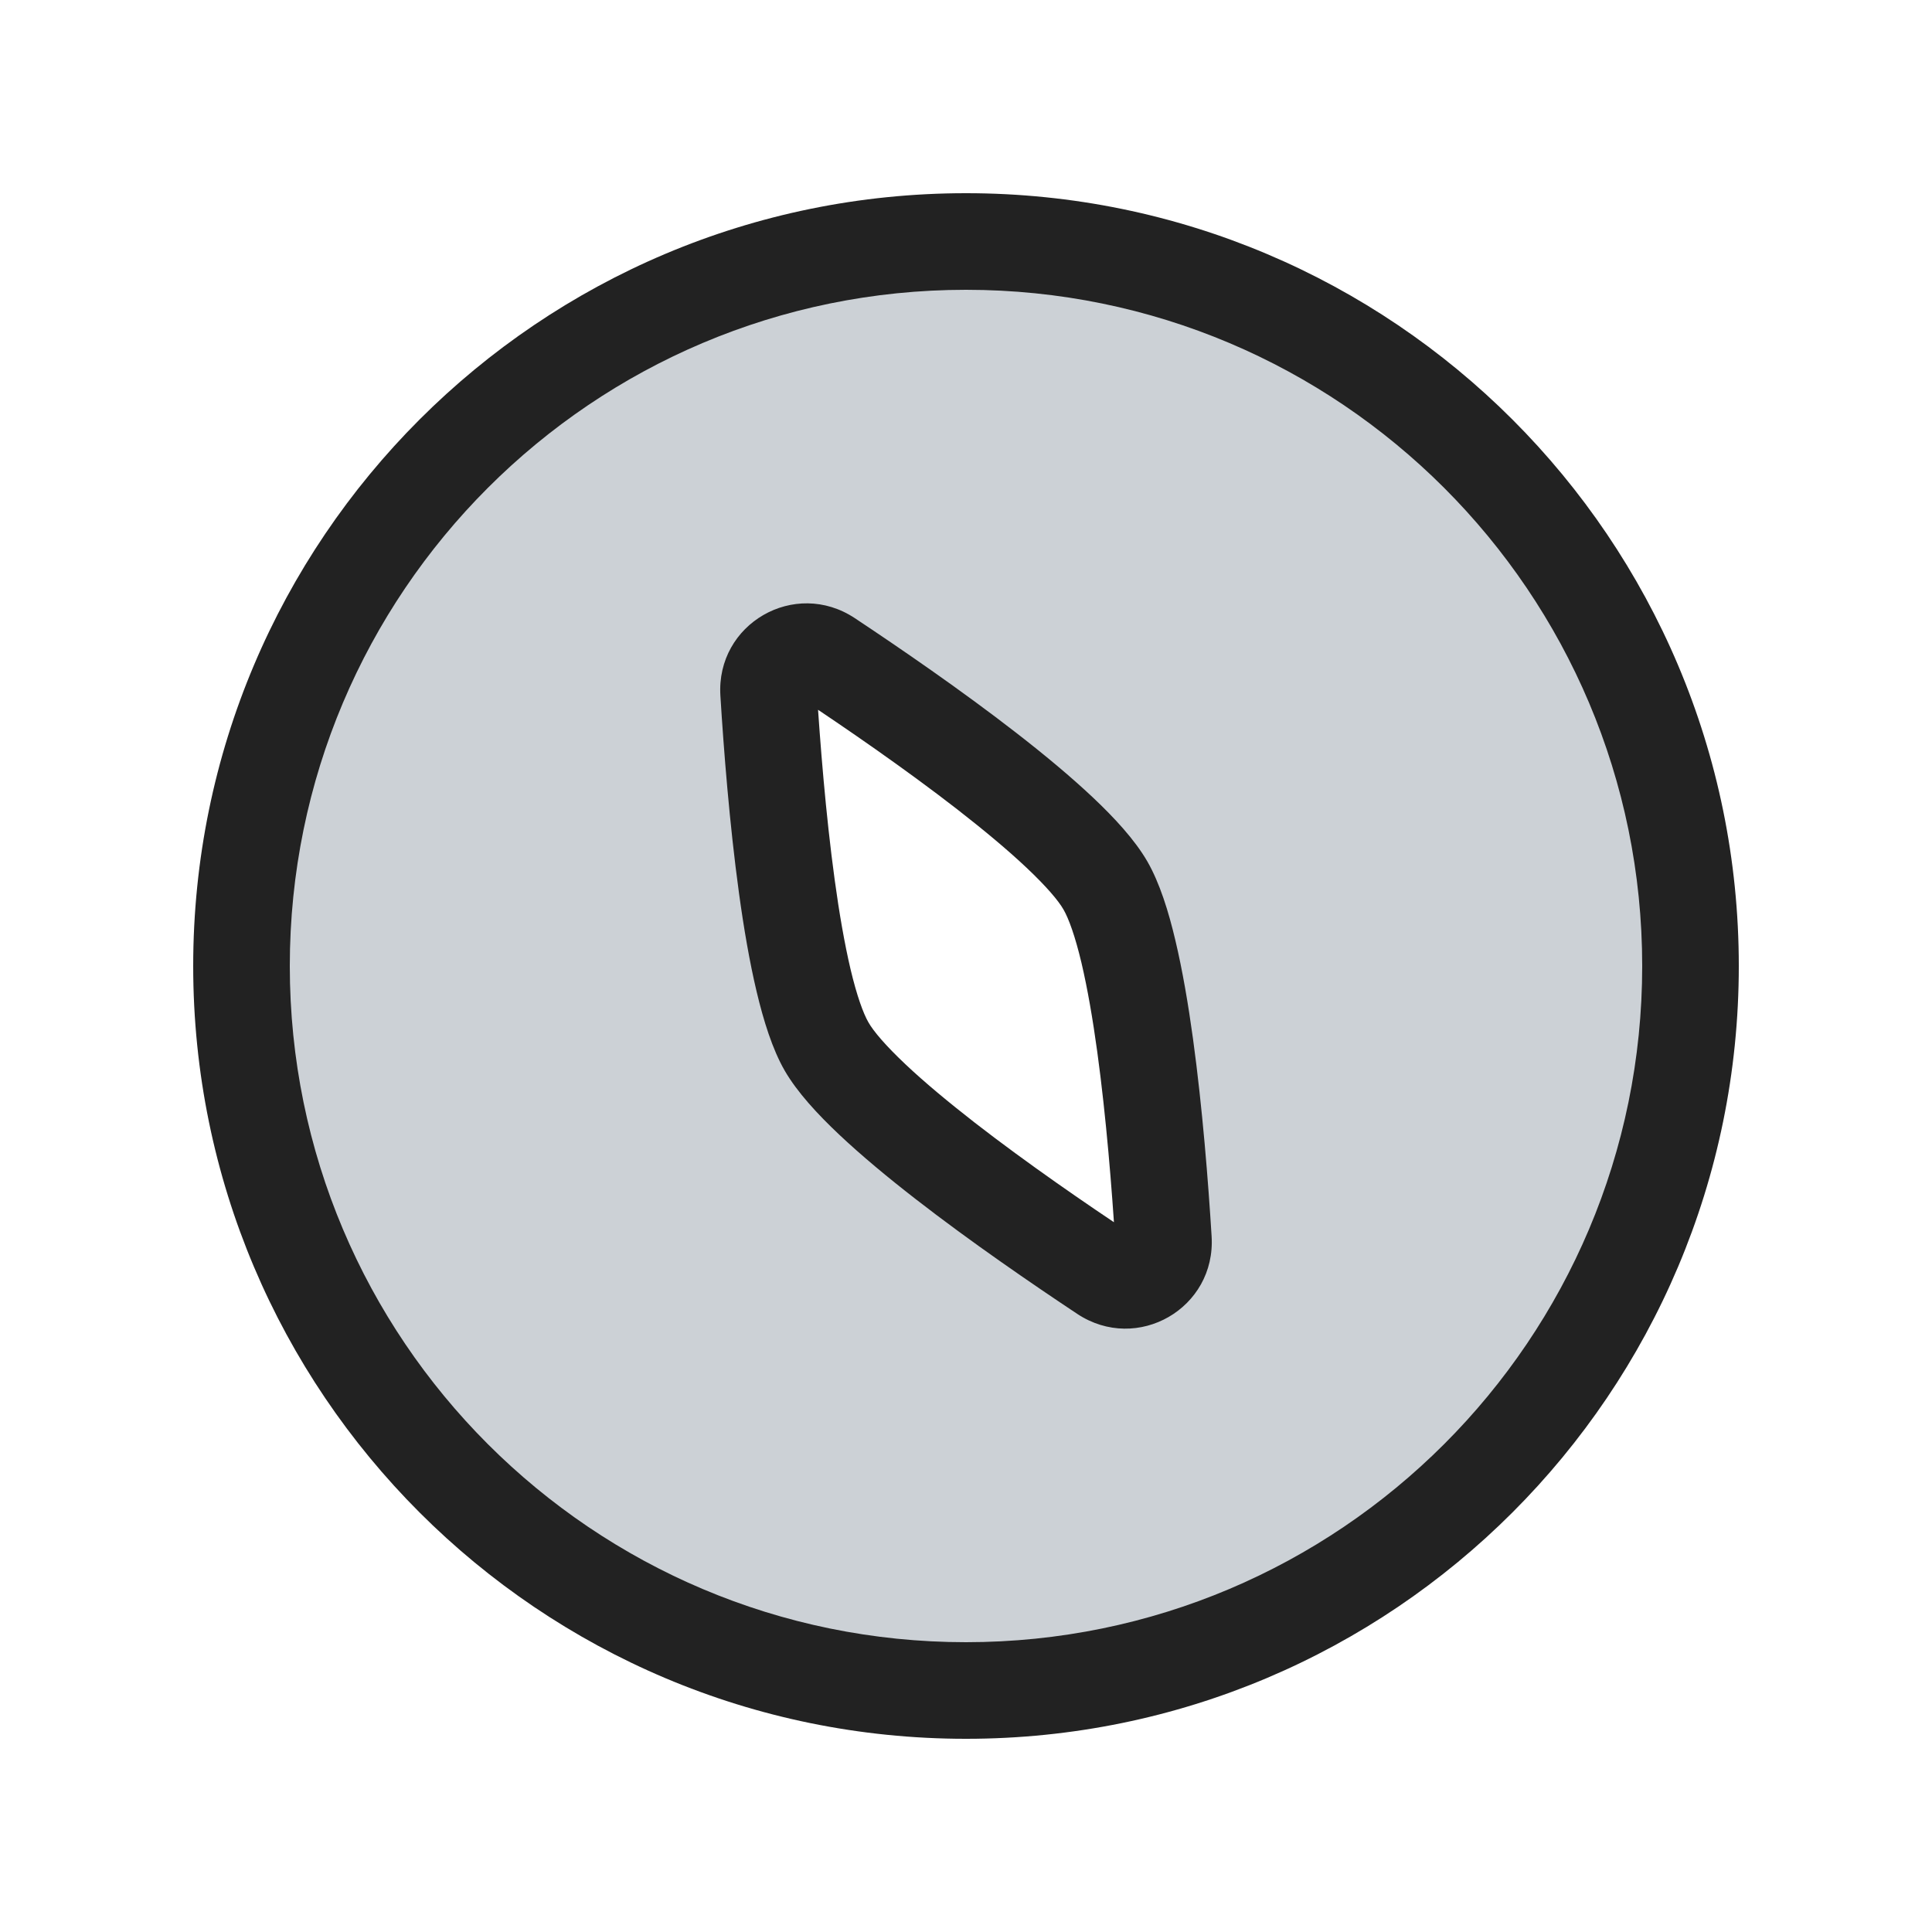
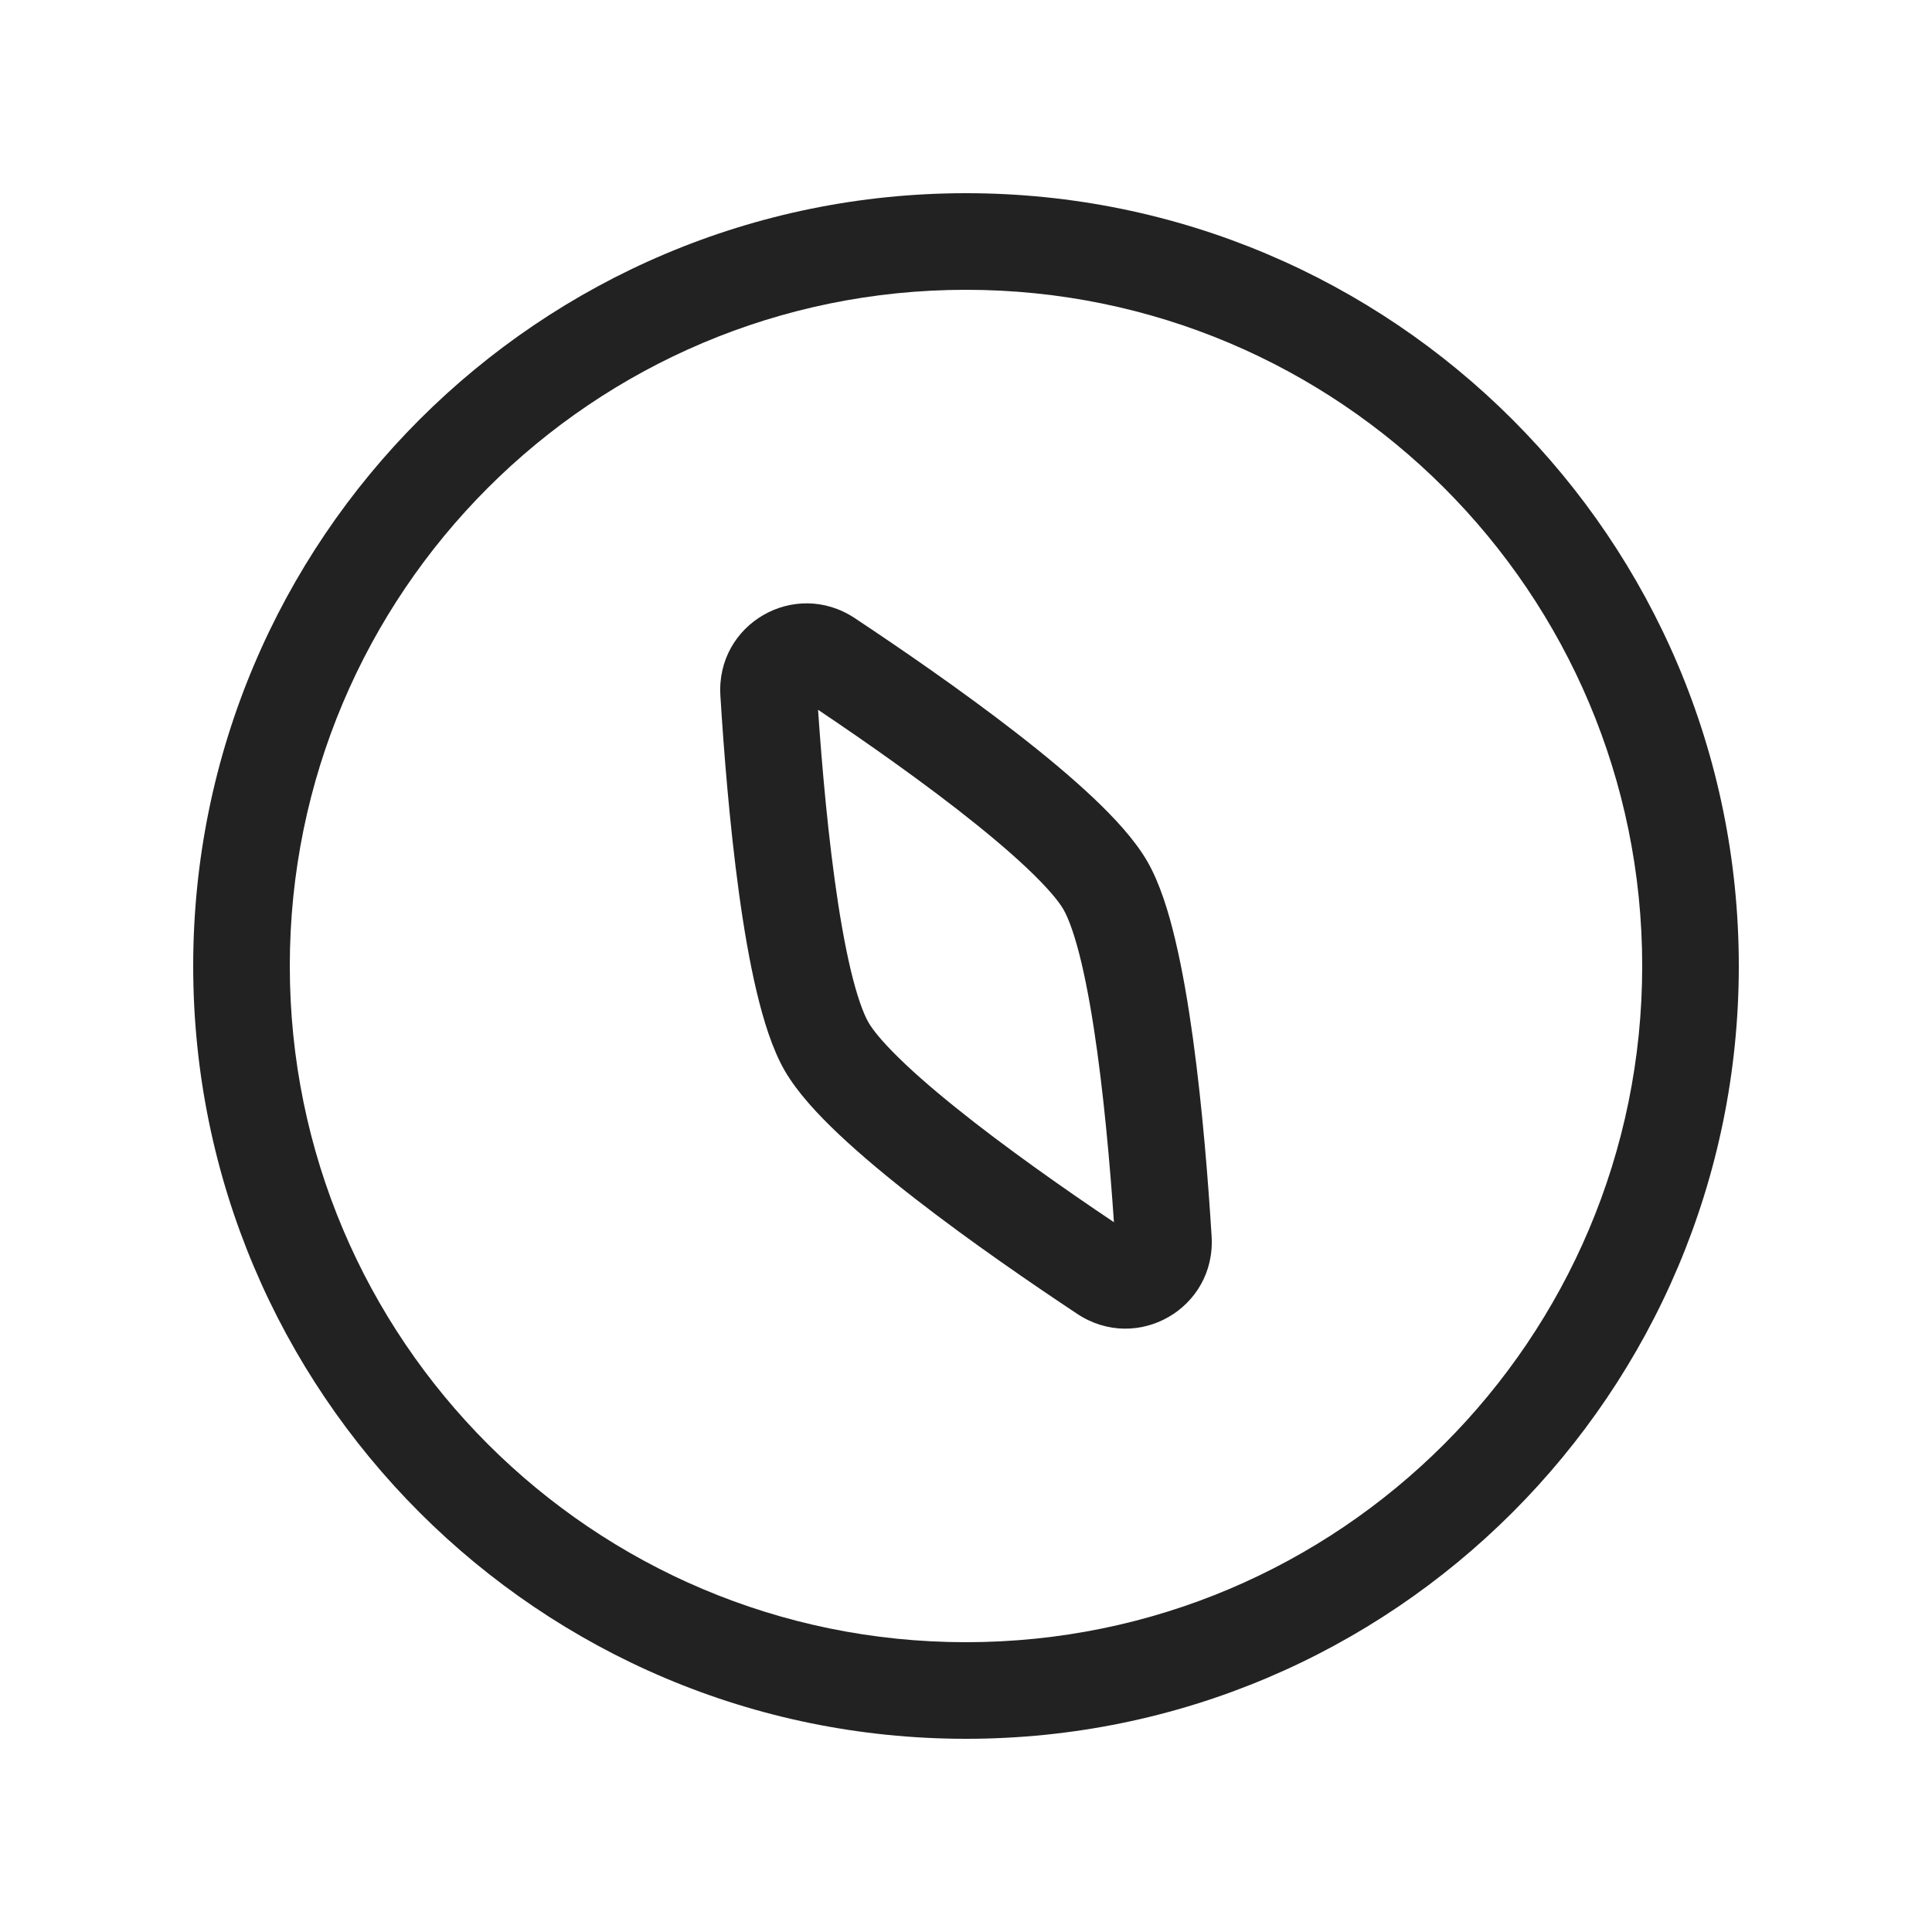
<svg xmlns="http://www.w3.org/2000/svg" width="800px" height="800px" viewBox="0 0 24 24" fill="none">
-   <path fill-rule="evenodd" clip-rule="evenodd" d="M12 21C16.971 21 21 16.971 21 12C21 7.029 16.971 3 12 3C7.029 3 3 7.029 3 12C3 16.971 7.029 21 12 21ZM13.732 11C13.295 10.244 11.386 8.908 10.287 8.179C9.953 7.958 9.523 8.207 9.548 8.606C9.629 9.922 9.831 12.244 10.268 13C10.705 13.756 12.614 15.092 13.713 15.821C14.047 16.042 14.477 15.793 14.452 15.394C14.371 14.078 14.169 11.756 13.732 11Z" fill="#2A4157" fill-opacity="0.24" />
  <path d="M10.287 8.179L10.619 7.679L10.287 8.179ZM13.732 11L14.252 10.7V10.7L13.732 11ZM9.548 8.606L8.949 8.643V8.643L9.548 8.606ZM10.268 13L9.748 13.3L10.268 13ZM13.713 15.821L14.045 15.321H14.045L13.713 15.821ZM14.452 15.394L13.854 15.431V15.431L14.452 15.394ZM20.4 12C20.4 16.639 16.639 20.4 12 20.4V21.6C17.302 21.6 21.6 17.302 21.6 12H20.4ZM12 3.6C16.639 3.6 20.4 7.361 20.4 12H21.6C21.6 6.698 17.302 2.4 12 2.4V3.6ZM3.6 12C3.6 7.361 7.361 3.6 12 3.6V2.4C6.698 2.4 2.4 6.698 2.4 12H3.6ZM12 20.4C7.361 20.4 3.6 16.639 3.6 12H2.4C2.4 17.302 6.698 21.6 12 21.6V20.4ZM9.955 8.679C10.5 9.04 11.238 9.547 11.89 10.053C12.216 10.307 12.514 10.554 12.752 10.779C13 11.013 13.149 11.189 13.212 11.3L14.252 10.7C14.097 10.432 13.843 10.158 13.576 9.906C13.299 9.645 12.969 9.371 12.626 9.105C11.94 8.572 11.173 8.047 10.619 7.679L9.955 8.679ZM10.146 8.569C10.147 8.583 10.144 8.606 10.131 8.63C10.118 8.653 10.101 8.669 10.083 8.68C10.065 8.69 10.042 8.697 10.017 8.696C9.989 8.696 9.967 8.687 9.955 8.679L10.619 7.679C9.872 7.184 8.893 7.749 8.949 8.643L10.146 8.569ZM10.788 12.7C10.724 12.589 10.645 12.373 10.566 12.041C10.491 11.722 10.425 11.341 10.369 10.931C10.257 10.113 10.187 9.221 10.146 8.569L8.949 8.643C8.99 9.308 9.062 10.234 9.18 11.095C9.239 11.525 9.311 11.948 9.399 12.318C9.484 12.675 9.594 13.033 9.748 13.3L10.788 12.7ZM14.045 15.321C13.5 14.96 12.762 14.453 12.11 13.947C11.784 13.693 11.486 13.446 11.248 13.221C11 12.987 10.851 12.811 10.788 12.7L9.748 13.3C9.903 13.568 10.157 13.842 10.424 14.094C10.701 14.355 11.031 14.629 11.374 14.895C12.06 15.428 12.827 15.953 13.381 16.321L14.045 15.321ZM13.854 15.431C13.853 15.417 13.856 15.394 13.869 15.37C13.882 15.348 13.899 15.331 13.917 15.32C13.935 15.31 13.958 15.303 13.983 15.304C14.011 15.304 14.033 15.313 14.045 15.321L13.381 16.321C14.128 16.816 15.107 16.251 15.051 15.357L13.854 15.431ZM13.212 11.3C13.276 11.411 13.355 11.627 13.434 11.959C13.509 12.278 13.575 12.659 13.631 13.069C13.743 13.887 13.813 14.779 13.854 15.431L15.051 15.357C15.01 14.692 14.938 13.766 14.82 12.905C14.761 12.475 14.689 12.052 14.601 11.682C14.517 11.325 14.406 10.967 14.252 10.7L13.212 11.3Z" fill="#222222" />
</svg>